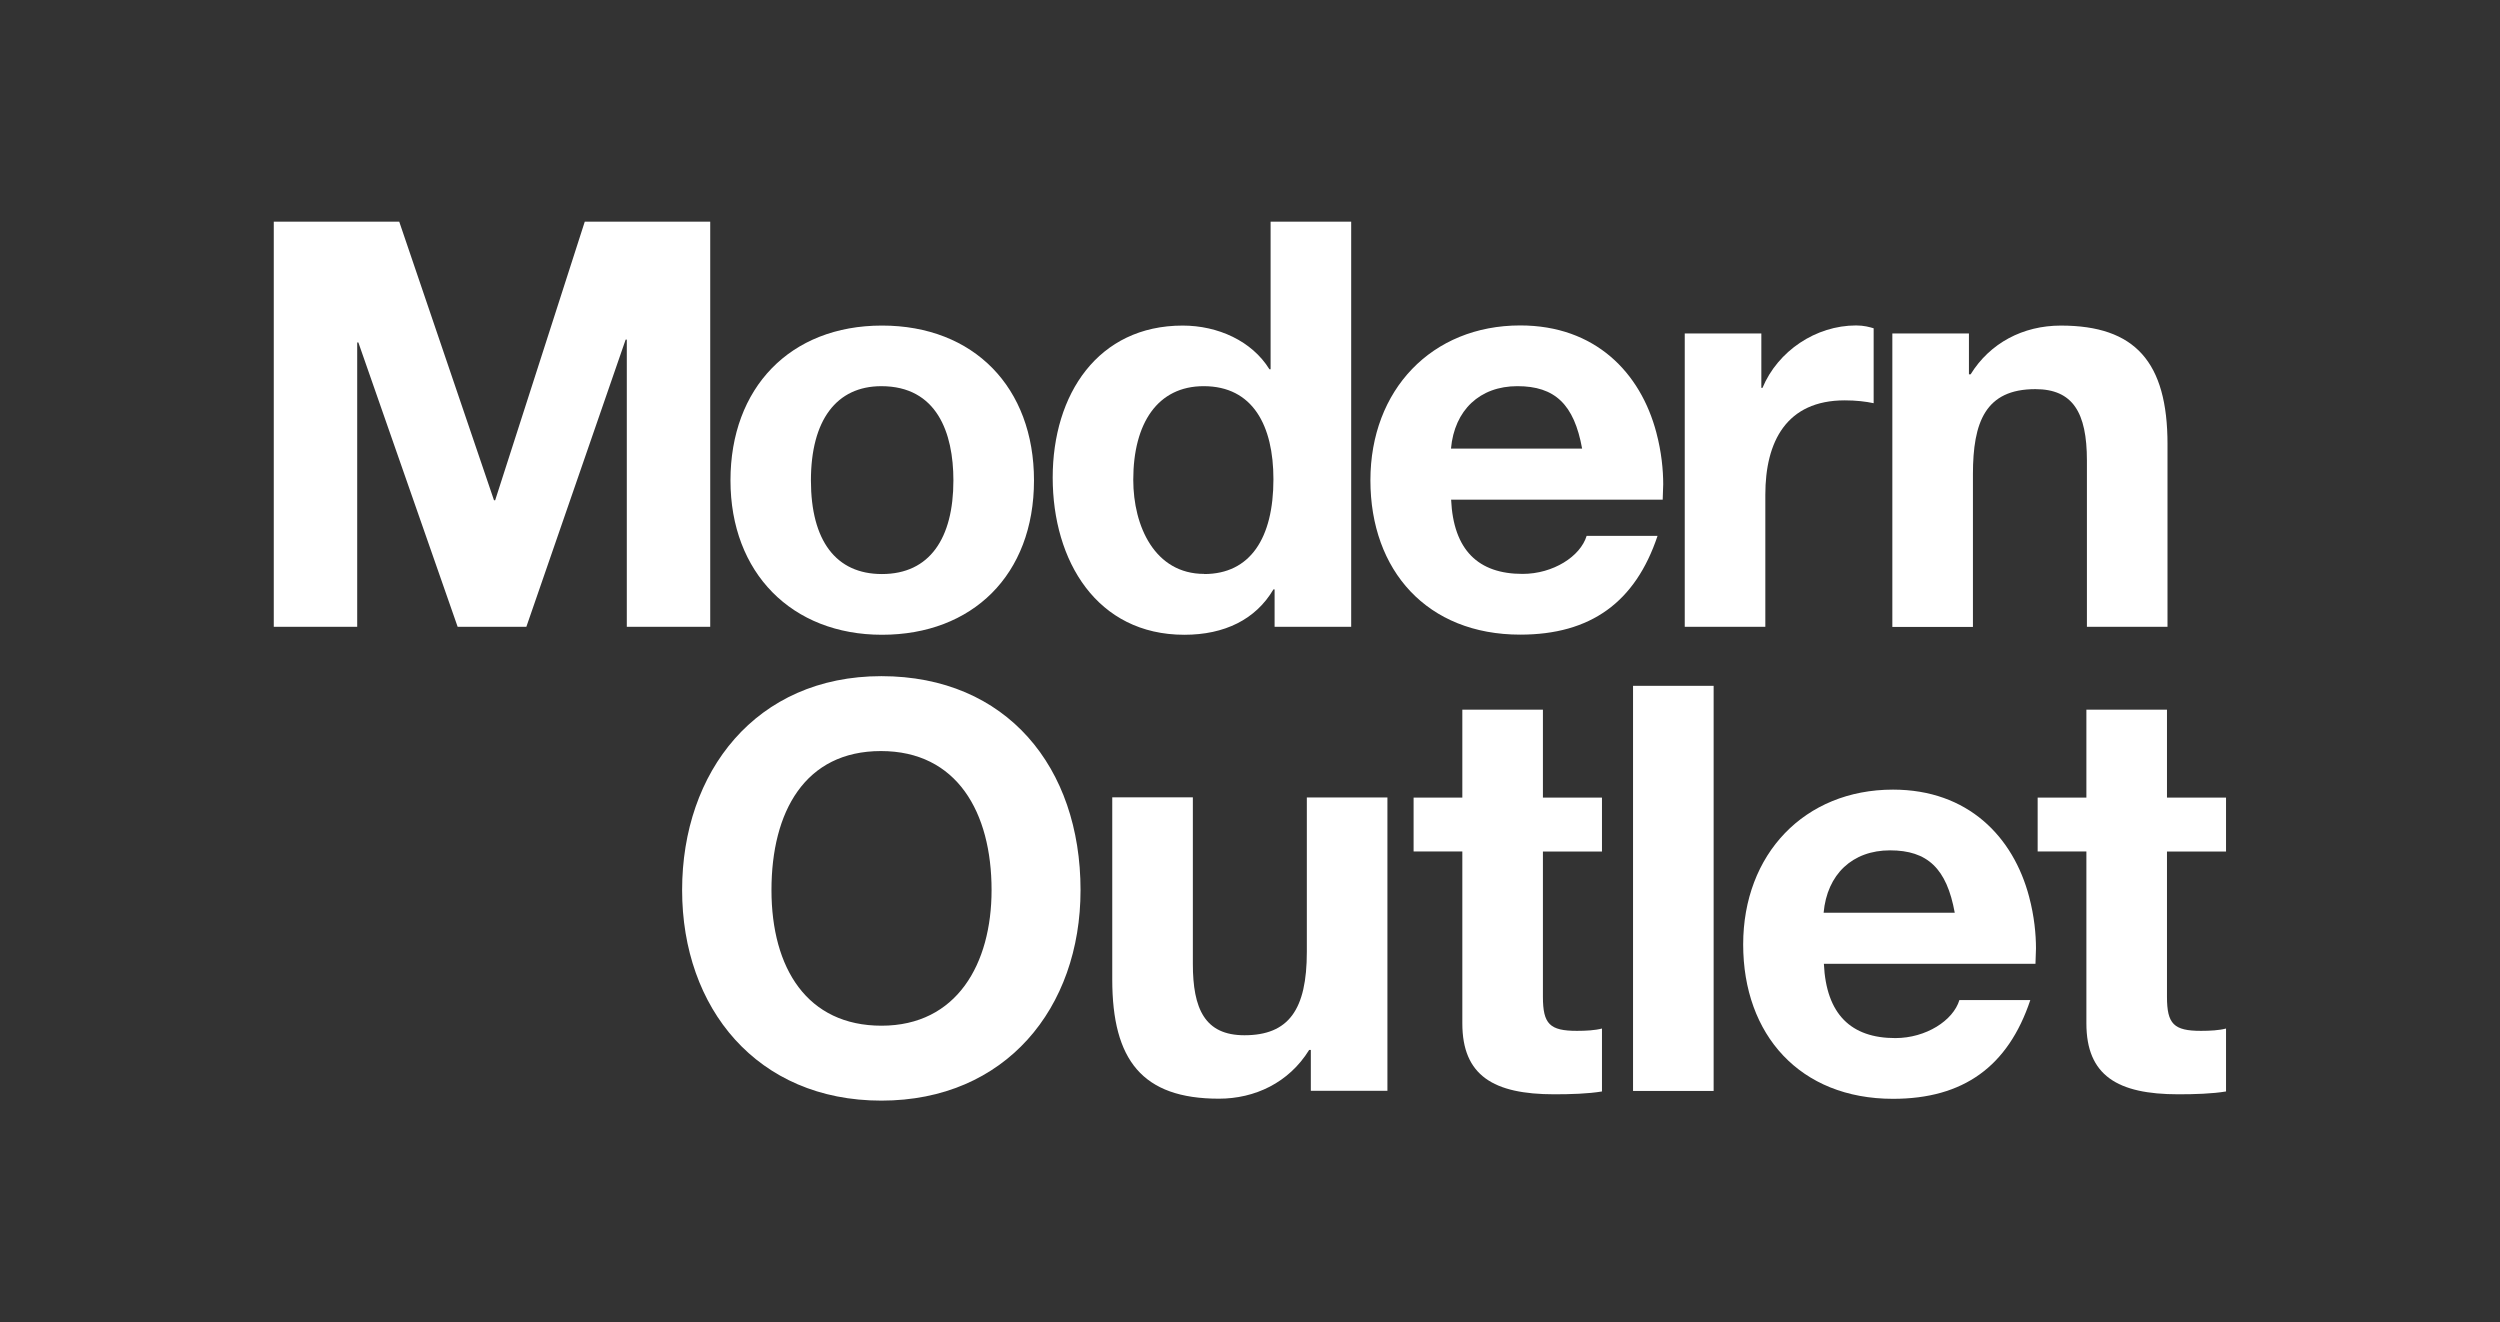
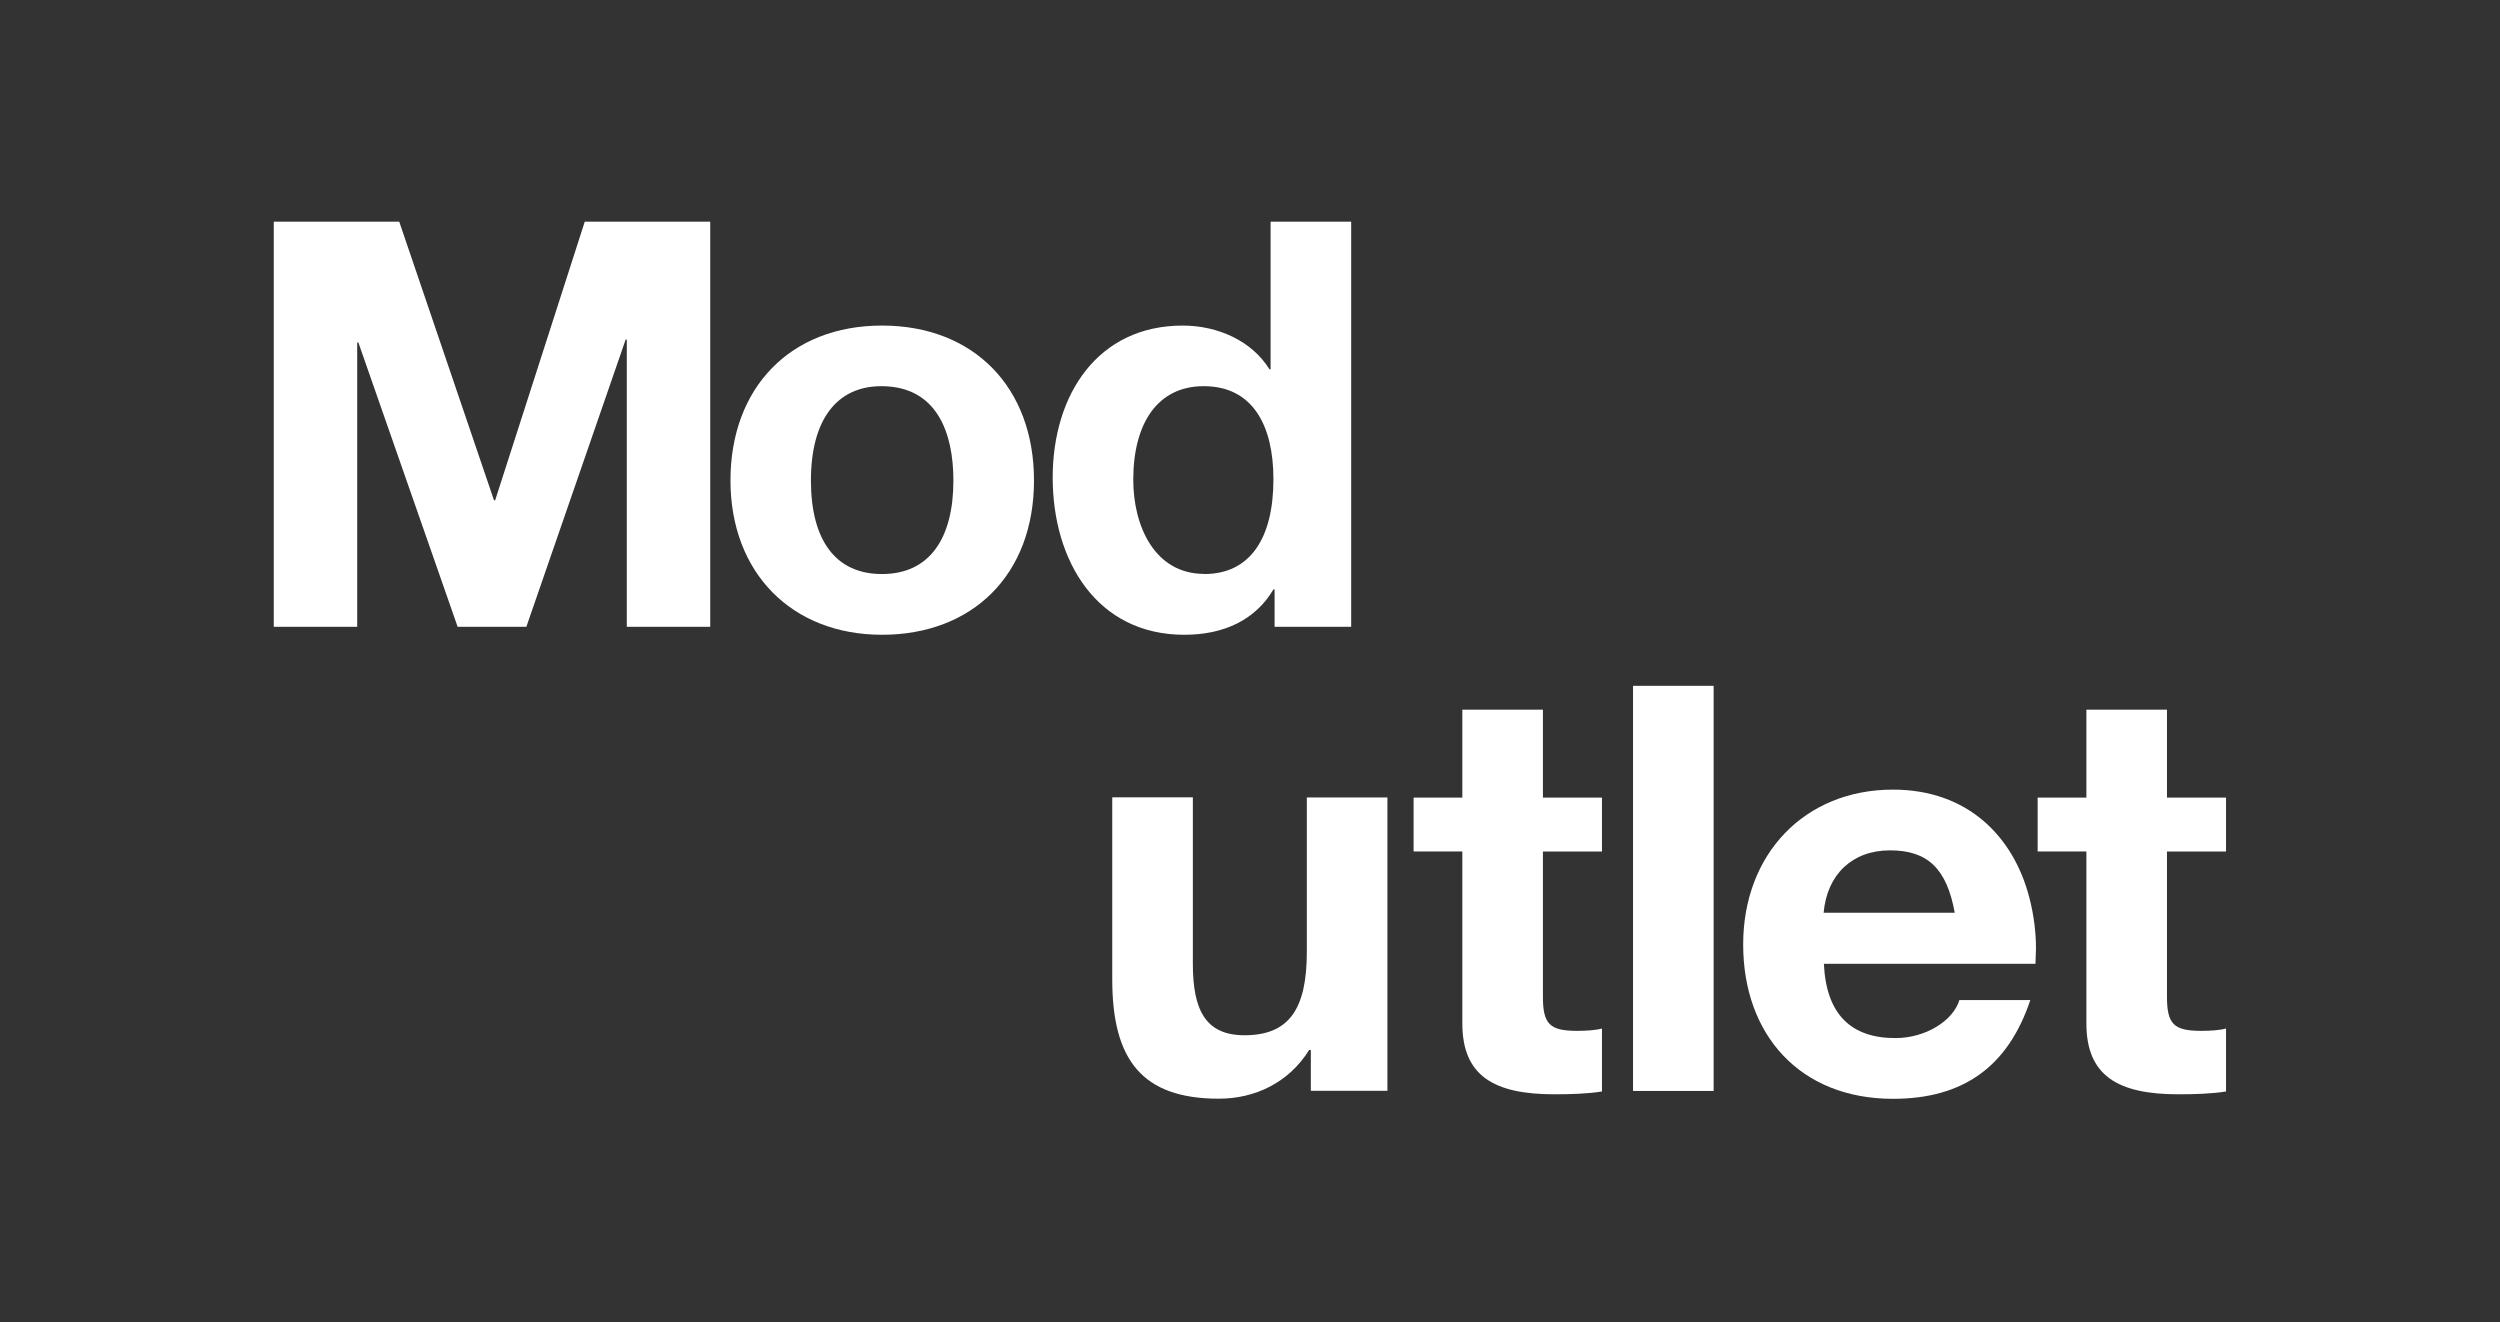
<svg xmlns="http://www.w3.org/2000/svg" viewBox="0 0 2440.52 1291" data-name="Layer 1" id="Layer_1">
  <rect x="0" y="0" width="2440.52" height="1291" fill="#333333" stroke="none" />
  <defs>
    <style>
      .cls-1 {
        fill: #fff;
      }
    </style>
  </defs>
  <polygon points="389.73 216.37 482.25 488.38 483.38 488.38 570.86 216.37 693.33 216.37 693.33 611.86 611.89 611.86 611.89 331.54 610.76 331.54 513.84 611.86 446.75 611.86 349.83 334.31 348.7 334.31 348.7 611.86 267.26 611.86 267.26 216.37 389.73 216.37" class="cls-1" />
  <path d="M1009.39,468.99c0,92.52-60.42,150.67-148.4,150.67s-147.9-60.42-147.9-150.67,58.15-151.17,147.9-151.17,148.4,60.42,148.4,151.17ZM860.99,560.38c46.57,0,69.73-34.87,69.73-91.38,0-46.57-16.11-92.01-70.36-92.01-43.8,0-68.73,33.23-68.73,92.01s24.42,91.38,69.23,91.38h.13Z" class="cls-1" />
  <path d="M1319.04,216.37v395.49h-74.77v-36.5h-1.13c-17.24,29.33-47.71,44.31-86.98,44.31-85.34,0-128.51-72-128.51-153.44s44.31-148.4,126.88-148.4c34.36,0,67.59,14.98,84.71,42.67h1.13v-144.12h78.67ZM1175.54,560.38c44.81,0,67.59-34.87,67.59-92.52,0-52.11-19.89-90.88-68.1-90.88-44.81,0-68.73,36-68.73,91.38,0,45.44,21.02,91.89,69.23,91.89v.13Z" class="cls-1" />
-   <path d="M1616.97,422.42c5.03,18.88,6.67,36.5,6.67,50.35l-.5,14.98h-206.55c2.27,49.34,26.56,72.5,69.73,72.5,29.96,0,56.52-17.12,62.56-37.13h69.23c-21.65,64.82-65.33,96.42-134.05,96.42-90.88,0-146.26-62.56-146.26-150.67s59.79-151.17,146.26-151.17c73.13,0,117.44,45.94,132.92,104.72ZM1544.47,437.9c-7.8-43.17-26.56-60.92-63.19-60.92s-61.43,23.29-64.82,60.92h128.01Z" class="cls-1" />
-   <path d="M1829.07,320.47v73.13c-7.8-1.64-17.12-2.77-28.2-2.77-57.02,0-77.54,40.4-77.54,92.01v129.02h-78.67v-286.36h74.77v53.12h1.13c14.98-36,52.11-60.92,91.38-60.92,7.8,0,13.34,1.64,17.12,2.77Z" class="cls-1" />
-   <path d="M2115.93,433.5v178.36h-78.67v-162.25c0-47.08-13.85-69.73-50.35-69.73-48.71,0-60.92,32.1-60.92,83.08v149.03h-78.67v-286.48h74.77v39.9h1.64c18.88-30.46,50.98-47.58,88.11-47.58,72.5,0,104.1,35.5,104.1,115.8v-.13Z" class="cls-1" />
-   <path d="M1054.83,868.89c0,115.17-73.13,205.55-194.47,205.55s-194.47-90.25-194.47-205.55,72-208.82,194.47-208.82,194.47,89.12,194.47,208.82ZM860.49,1001.3c73.63,0,107.49-60.42,107.49-132.42,0-75.9-33.73-135.69-108-135.69s-106.86,59.29-106.86,135.69,34.87,132.42,107.49,132.42h-.13Z" class="cls-1" />
  <path d="M1164.47,778.64v162.25c0,43.8,11.58,69.73,50.35,69.73,43.17,0,60.92-24.92,60.92-81.44v-150.67h78.67v286.36h-74.77v-39.9h-1.64c-19.89,32.1-53.12,47.58-88.11,47.58-74.77,0-104.1-37.64-104.1-116.31v-177.86h78.67v.25Z" class="cls-1" />
  <path d="M1506.21,692.79v85.84h57.65v52.61h-57.65v141.86c0,26.56,6.67,33.23,33.23,33.23,8.81,0,17.75-.5,24.42-2.27v61.43c-13.34,2.27-30.96,2.77-46.57,2.77-59.29,0-89.75-18.25-89.75-69.23v-167.79h-47.58v-52.61h47.58v-85.84s78.67,0,78.67,0Z" class="cls-1" />
  <polygon points="1672.86 669.51 1672.86 1064.99 1594.19 1064.99 1594.19 669.51 1672.86 669.51" class="cls-1" />
  <path d="M1980.87,875.56c5.03,18.88,6.67,36.5,6.67,50.35l-.5,14.98h-206.55c2.27,49.34,26.56,72.5,69.73,72.5,29.96,0,56.52-17.12,62.56-37.13h69.23c-21.65,64.82-65.33,96.42-134.05,96.42-90.88,0-146.26-62.56-146.26-150.67s59.79-151.17,146.26-151.17c73.13,0,117.44,45.94,132.92,104.72ZM1908.24,891.04c-7.8-43.17-26.56-60.92-63.19-60.92s-61.43,23.29-64.82,60.92h128.01Z" class="cls-1" />
  <path d="M2115.42,692.79v85.84h57.65v52.61h-57.65v141.86c0,26.56,6.67,33.23,33.23,33.23,8.81,0,17.75-.5,24.42-2.27v61.43c-13.34,2.27-30.96,2.77-46.57,2.77-59.29,0-89.75-18.25-89.75-69.23v-167.79h-47.58v-52.61h47.58v-85.84s78.67,0,78.67,0Z" class="cls-1" />
</svg>